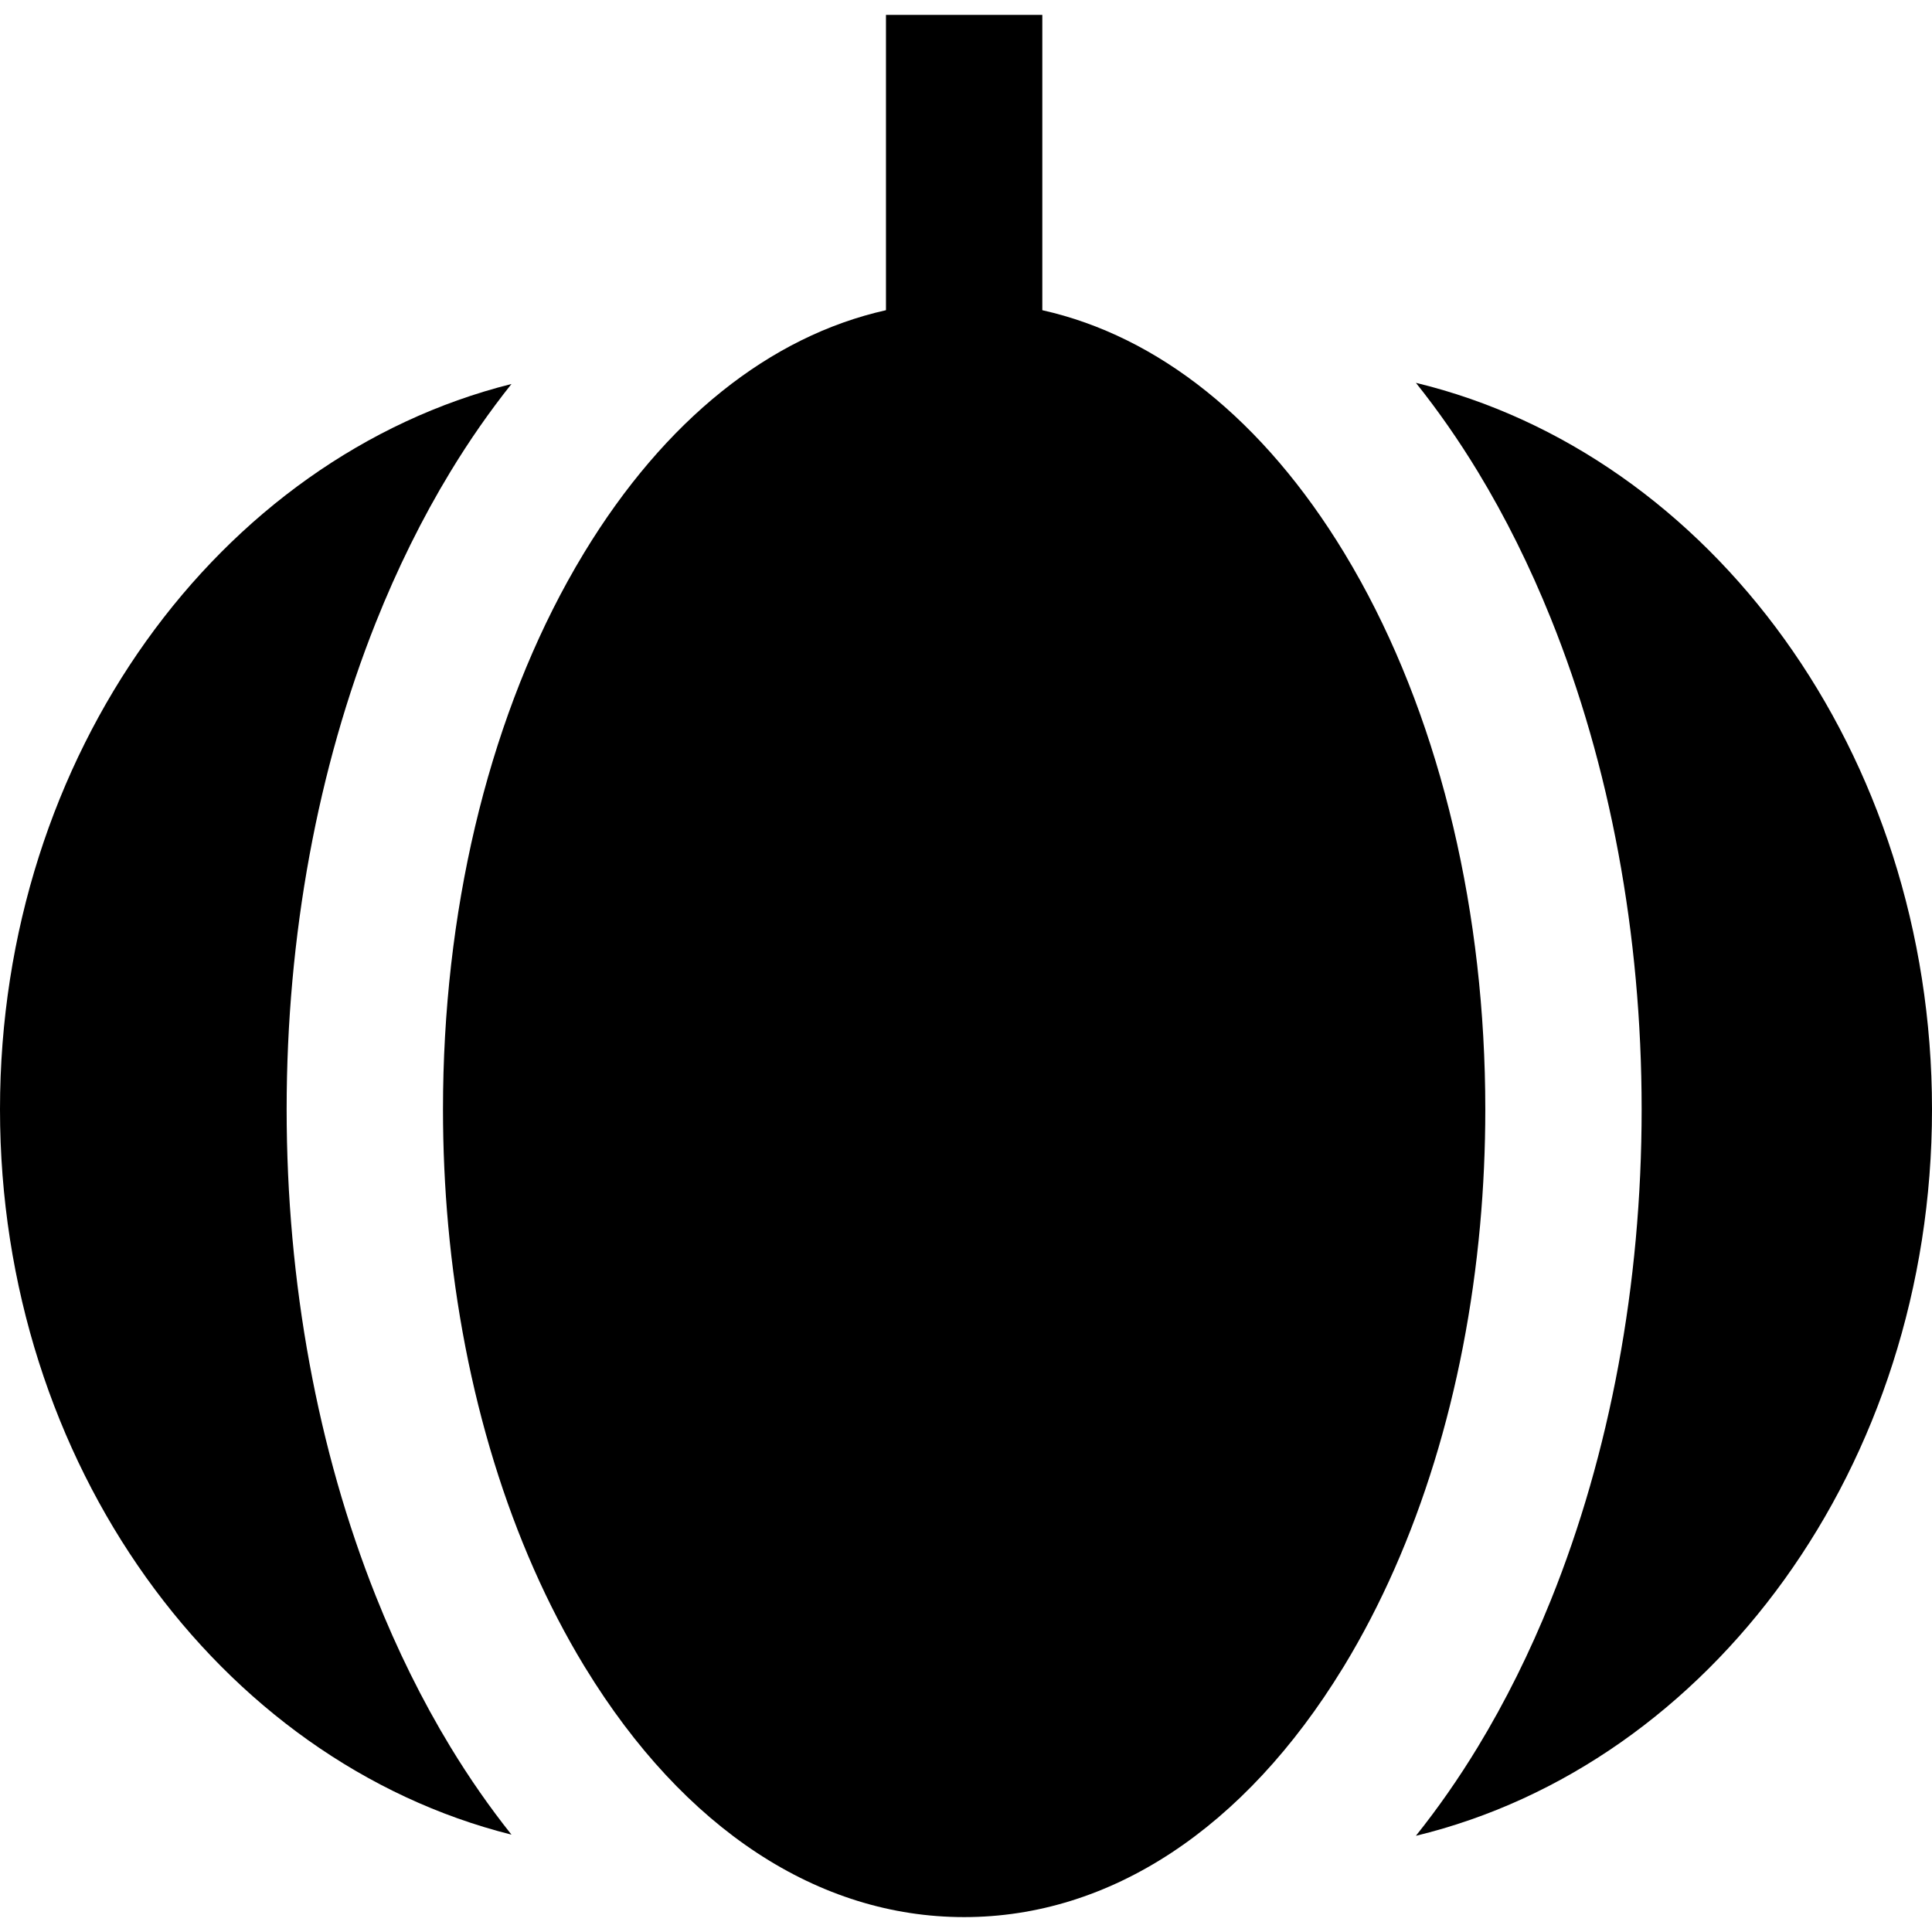
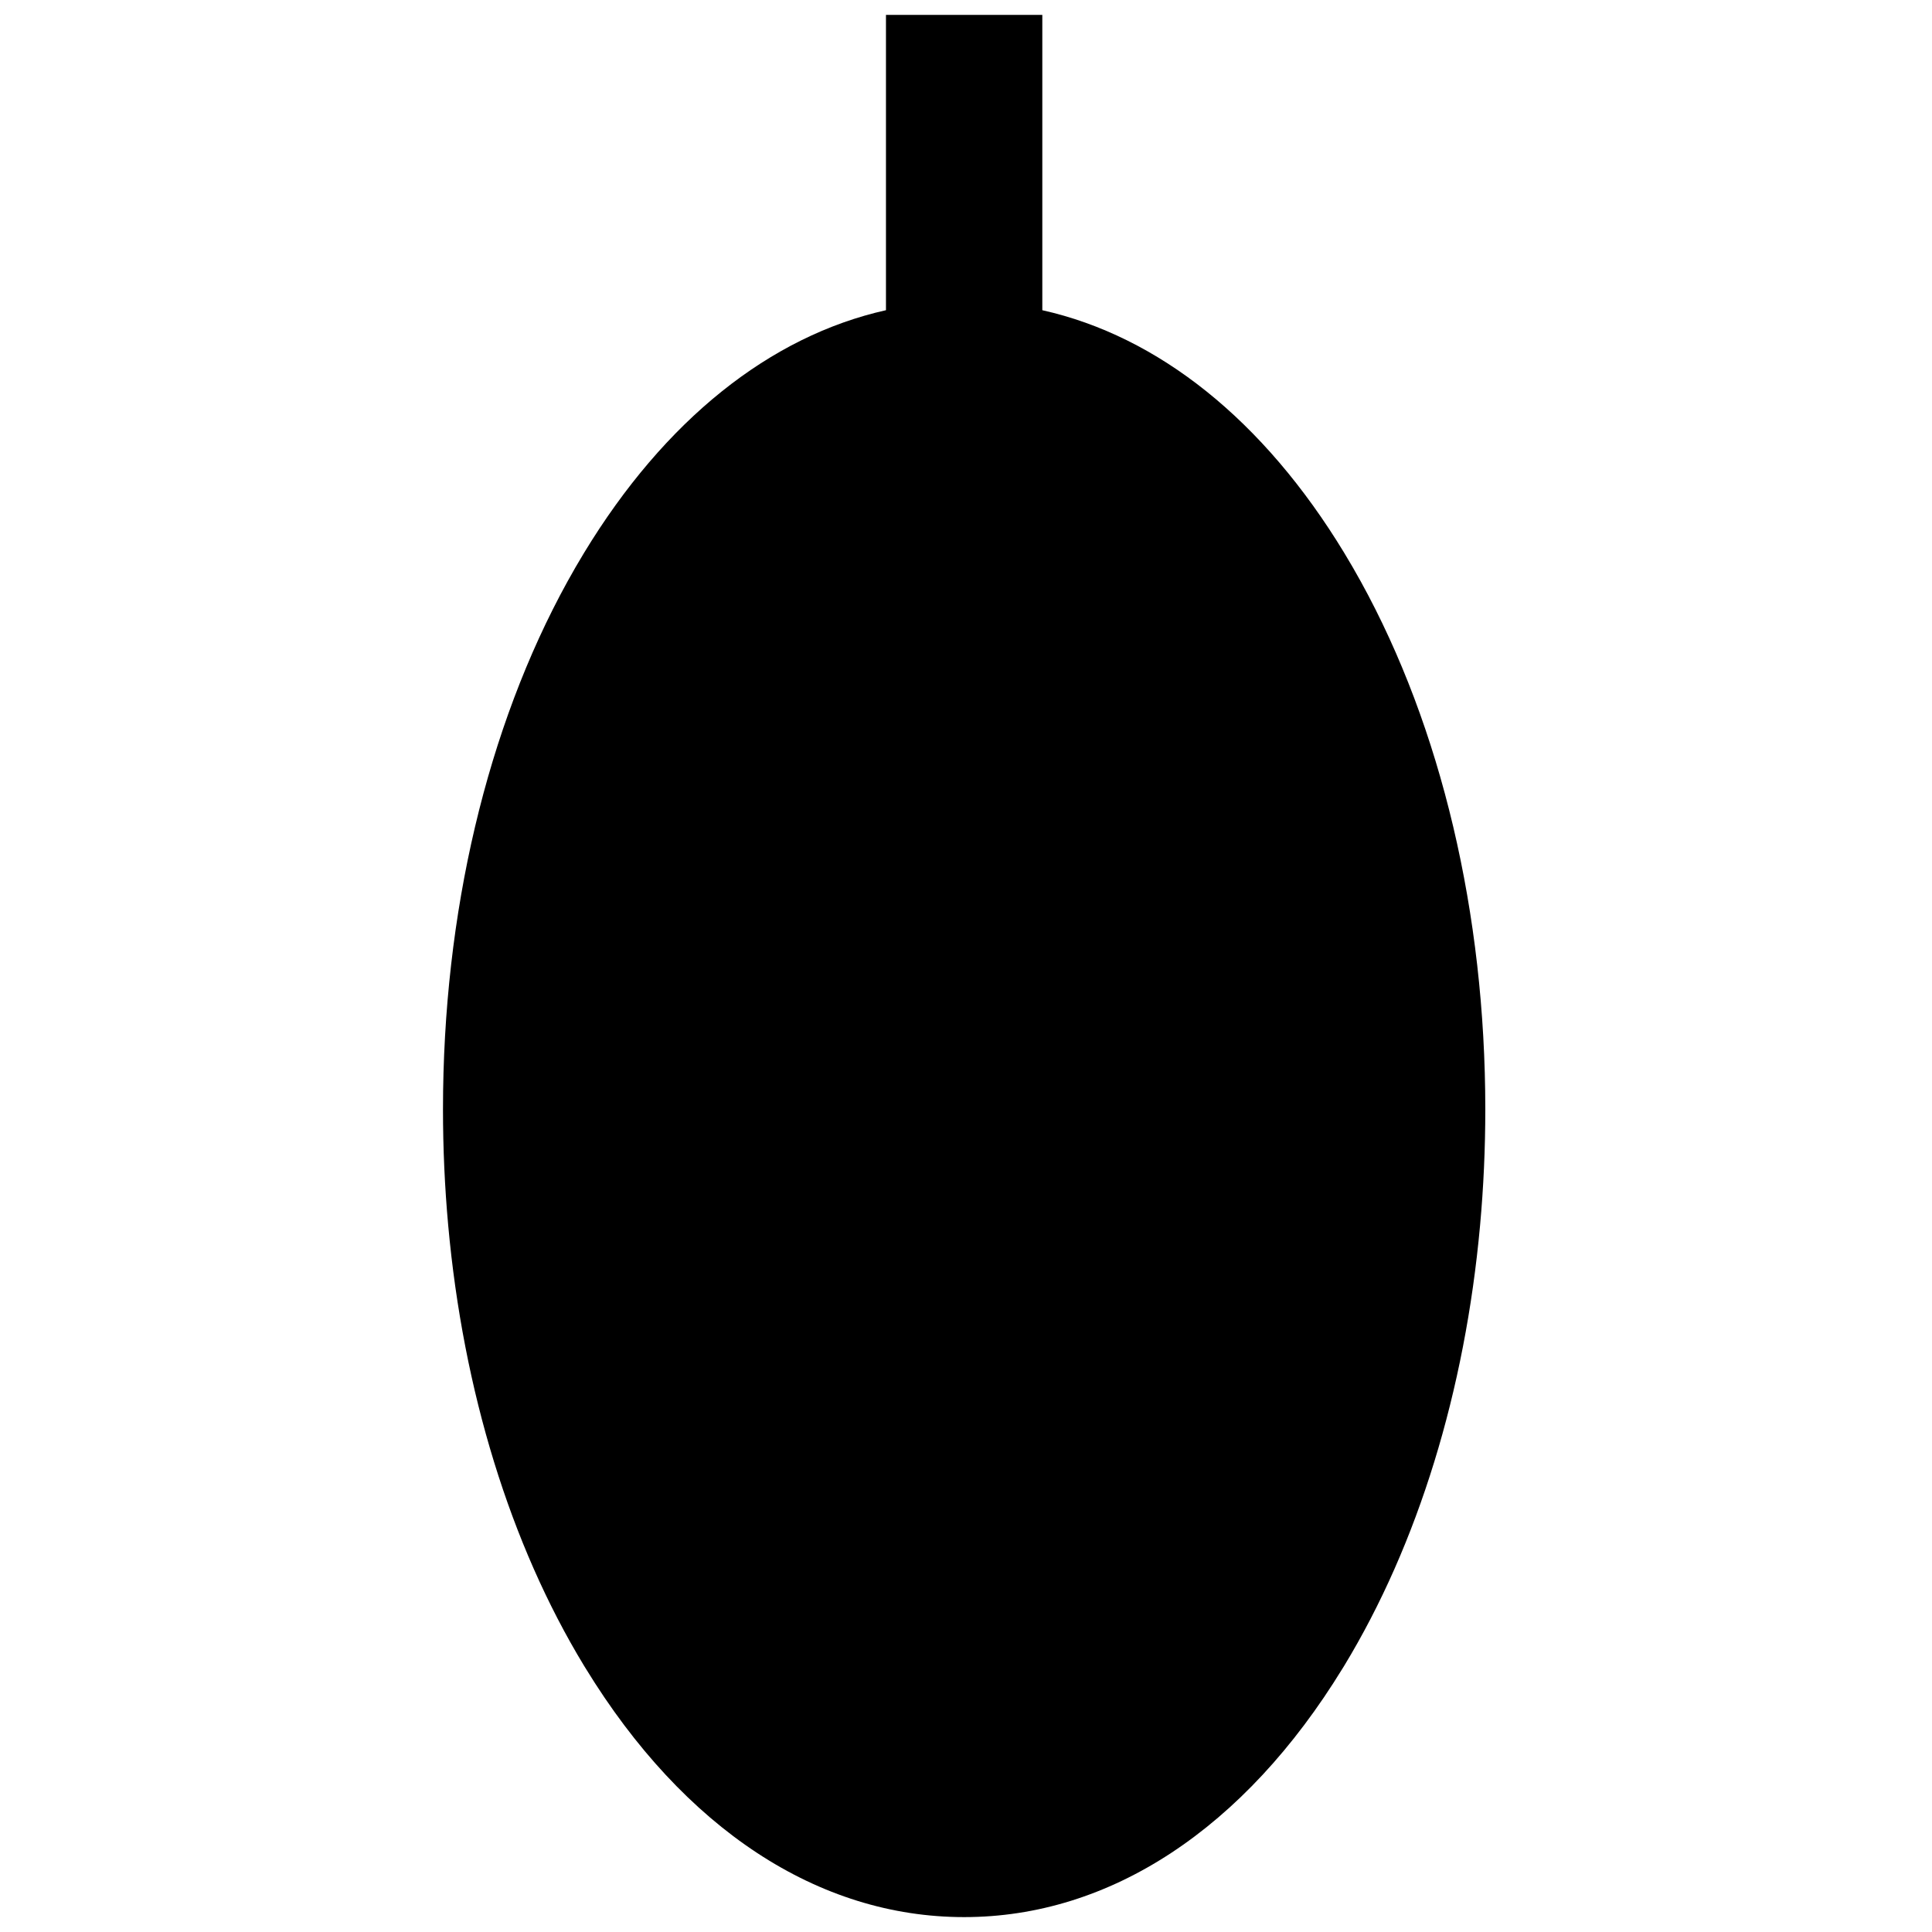
<svg xmlns="http://www.w3.org/2000/svg" fill="#000000" height="800px" width="800px" version="1.1" id="Layer_1" viewBox="0 0 512 512" xml:space="preserve">
  <g>
    <g>
-       <path d="M375.229,101.456c5.819,7.284,11.309,15.137,16.415,23.547c7.323,12.061,13.777,25.083,19.327,38.849    c15.667,38.858,24.081,83.714,24.081,130.129c0,46.415-8.414,91.271-24.083,130.129c-5.551,13.767-12.005,26.788-19.327,38.849    c-5.106,8.41-10.595,16.263-16.415,23.547C453.265,467.633,512,388.484,512,293.981S453.267,120.329,375.229,101.456z" />
-     </g>
+       </g>
  </g>
  <g>
    <g>
-       <path d="M99.595,422.99c-15.379-38.598-23.634-83.038-23.634-129.009s8.255-90.409,23.634-129.009    c5.65-14.181,12.255-27.581,19.776-39.97c5.036-8.294,10.445-16.043,16.176-23.243C58.12,121.163,0,199.974,0,293.981    s58.12,172.818,135.547,192.221c-5.73-7.198-11.14-14.949-16.176-23.243C111.85,450.572,105.245,437.171,99.595,422.99z" />
-     </g>
+       </g>
  </g>
  <g>
    <g>
      <path d="M360.62,154.098c-1.421-2.579-2.887-5.11-4.393-7.593c-21.366-35.191-49.242-57.414-80.003-64.298V3.946H234.79v78.261    c-30.759,6.883-58.637,29.107-80.003,64.298c-1.507,2.482-2.972,5.013-4.393,7.593c-21.327,38.681-32.999,87.958-32.999,139.882    c0,10.385,0.467,20.663,1.384,30.773c3.976,43.808,16.416,84.433,36.008,116.703c0.135,0.224,0.276,0.439,0.412,0.662    c26.04,42.523,61.634,65.936,100.307,65.936s74.267-23.414,100.307-65.936c0.137-0.222,0.276-0.438,0.412-0.662    c19.593-32.27,32.032-72.895,36.008-116.703c0.92-10.108,1.387-20.388,1.387-30.773    C393.619,242.056,381.947,192.779,360.62,154.098z" />
    </g>
  </g>
</svg>